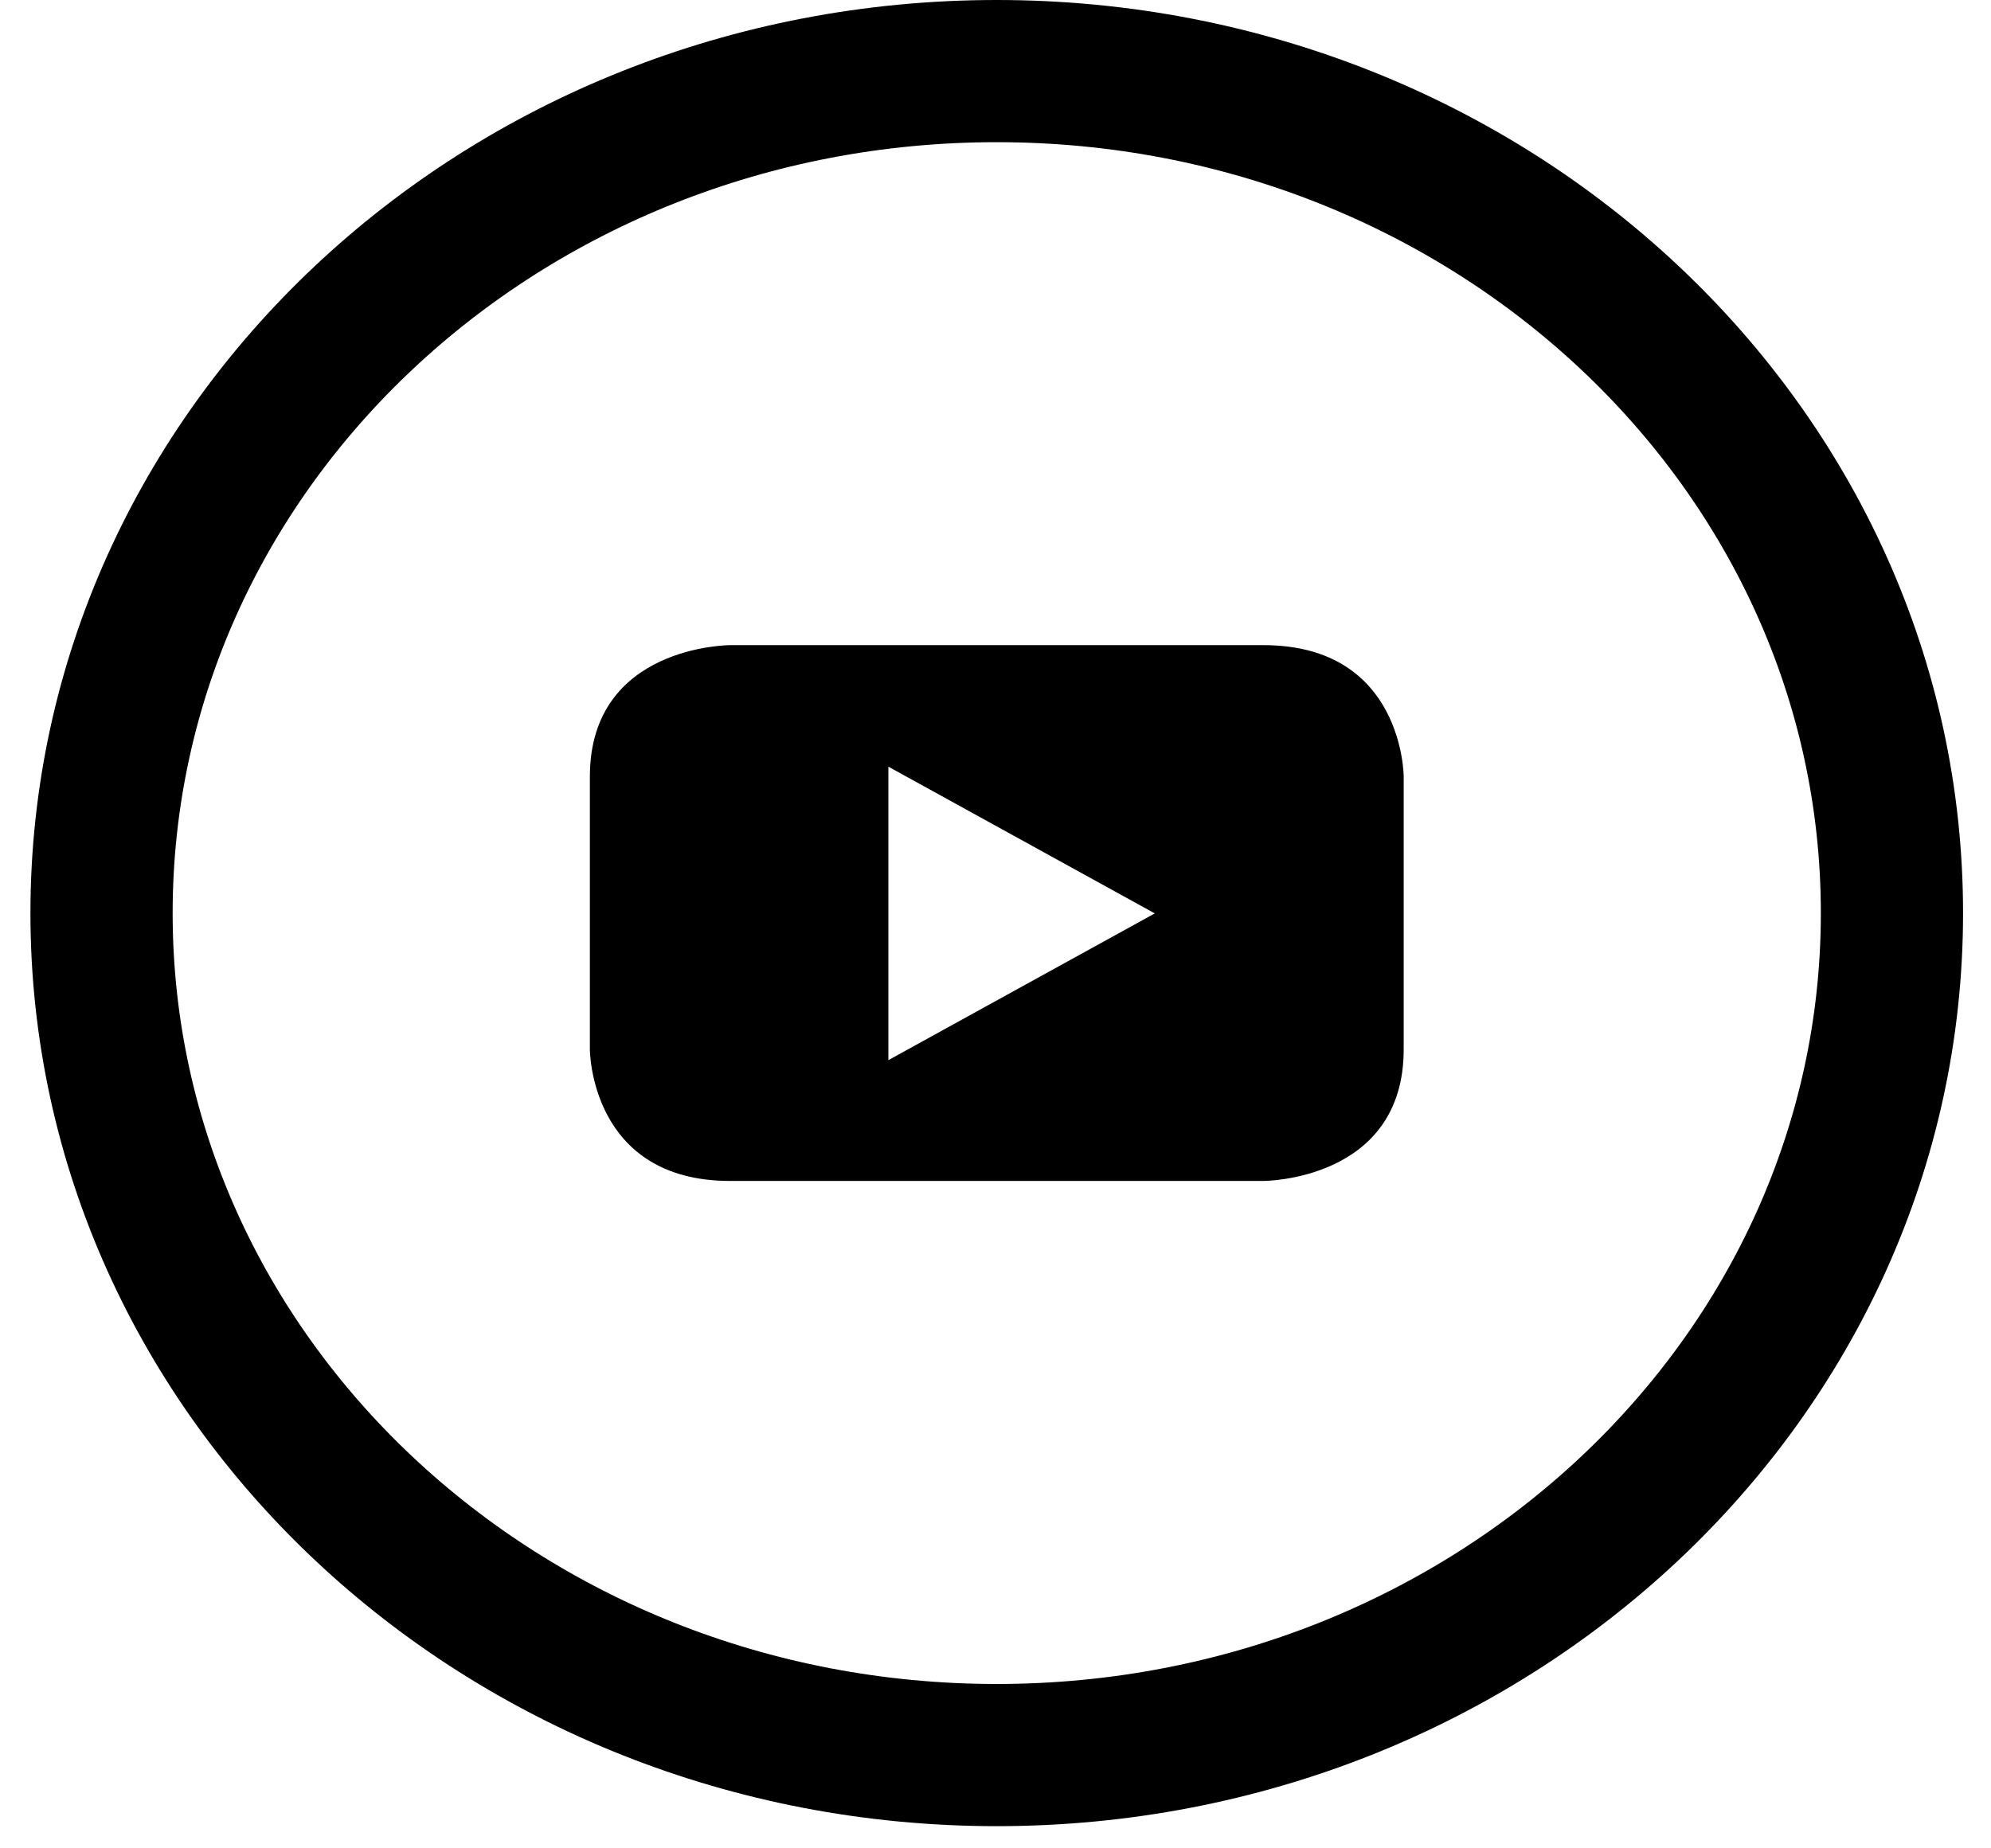
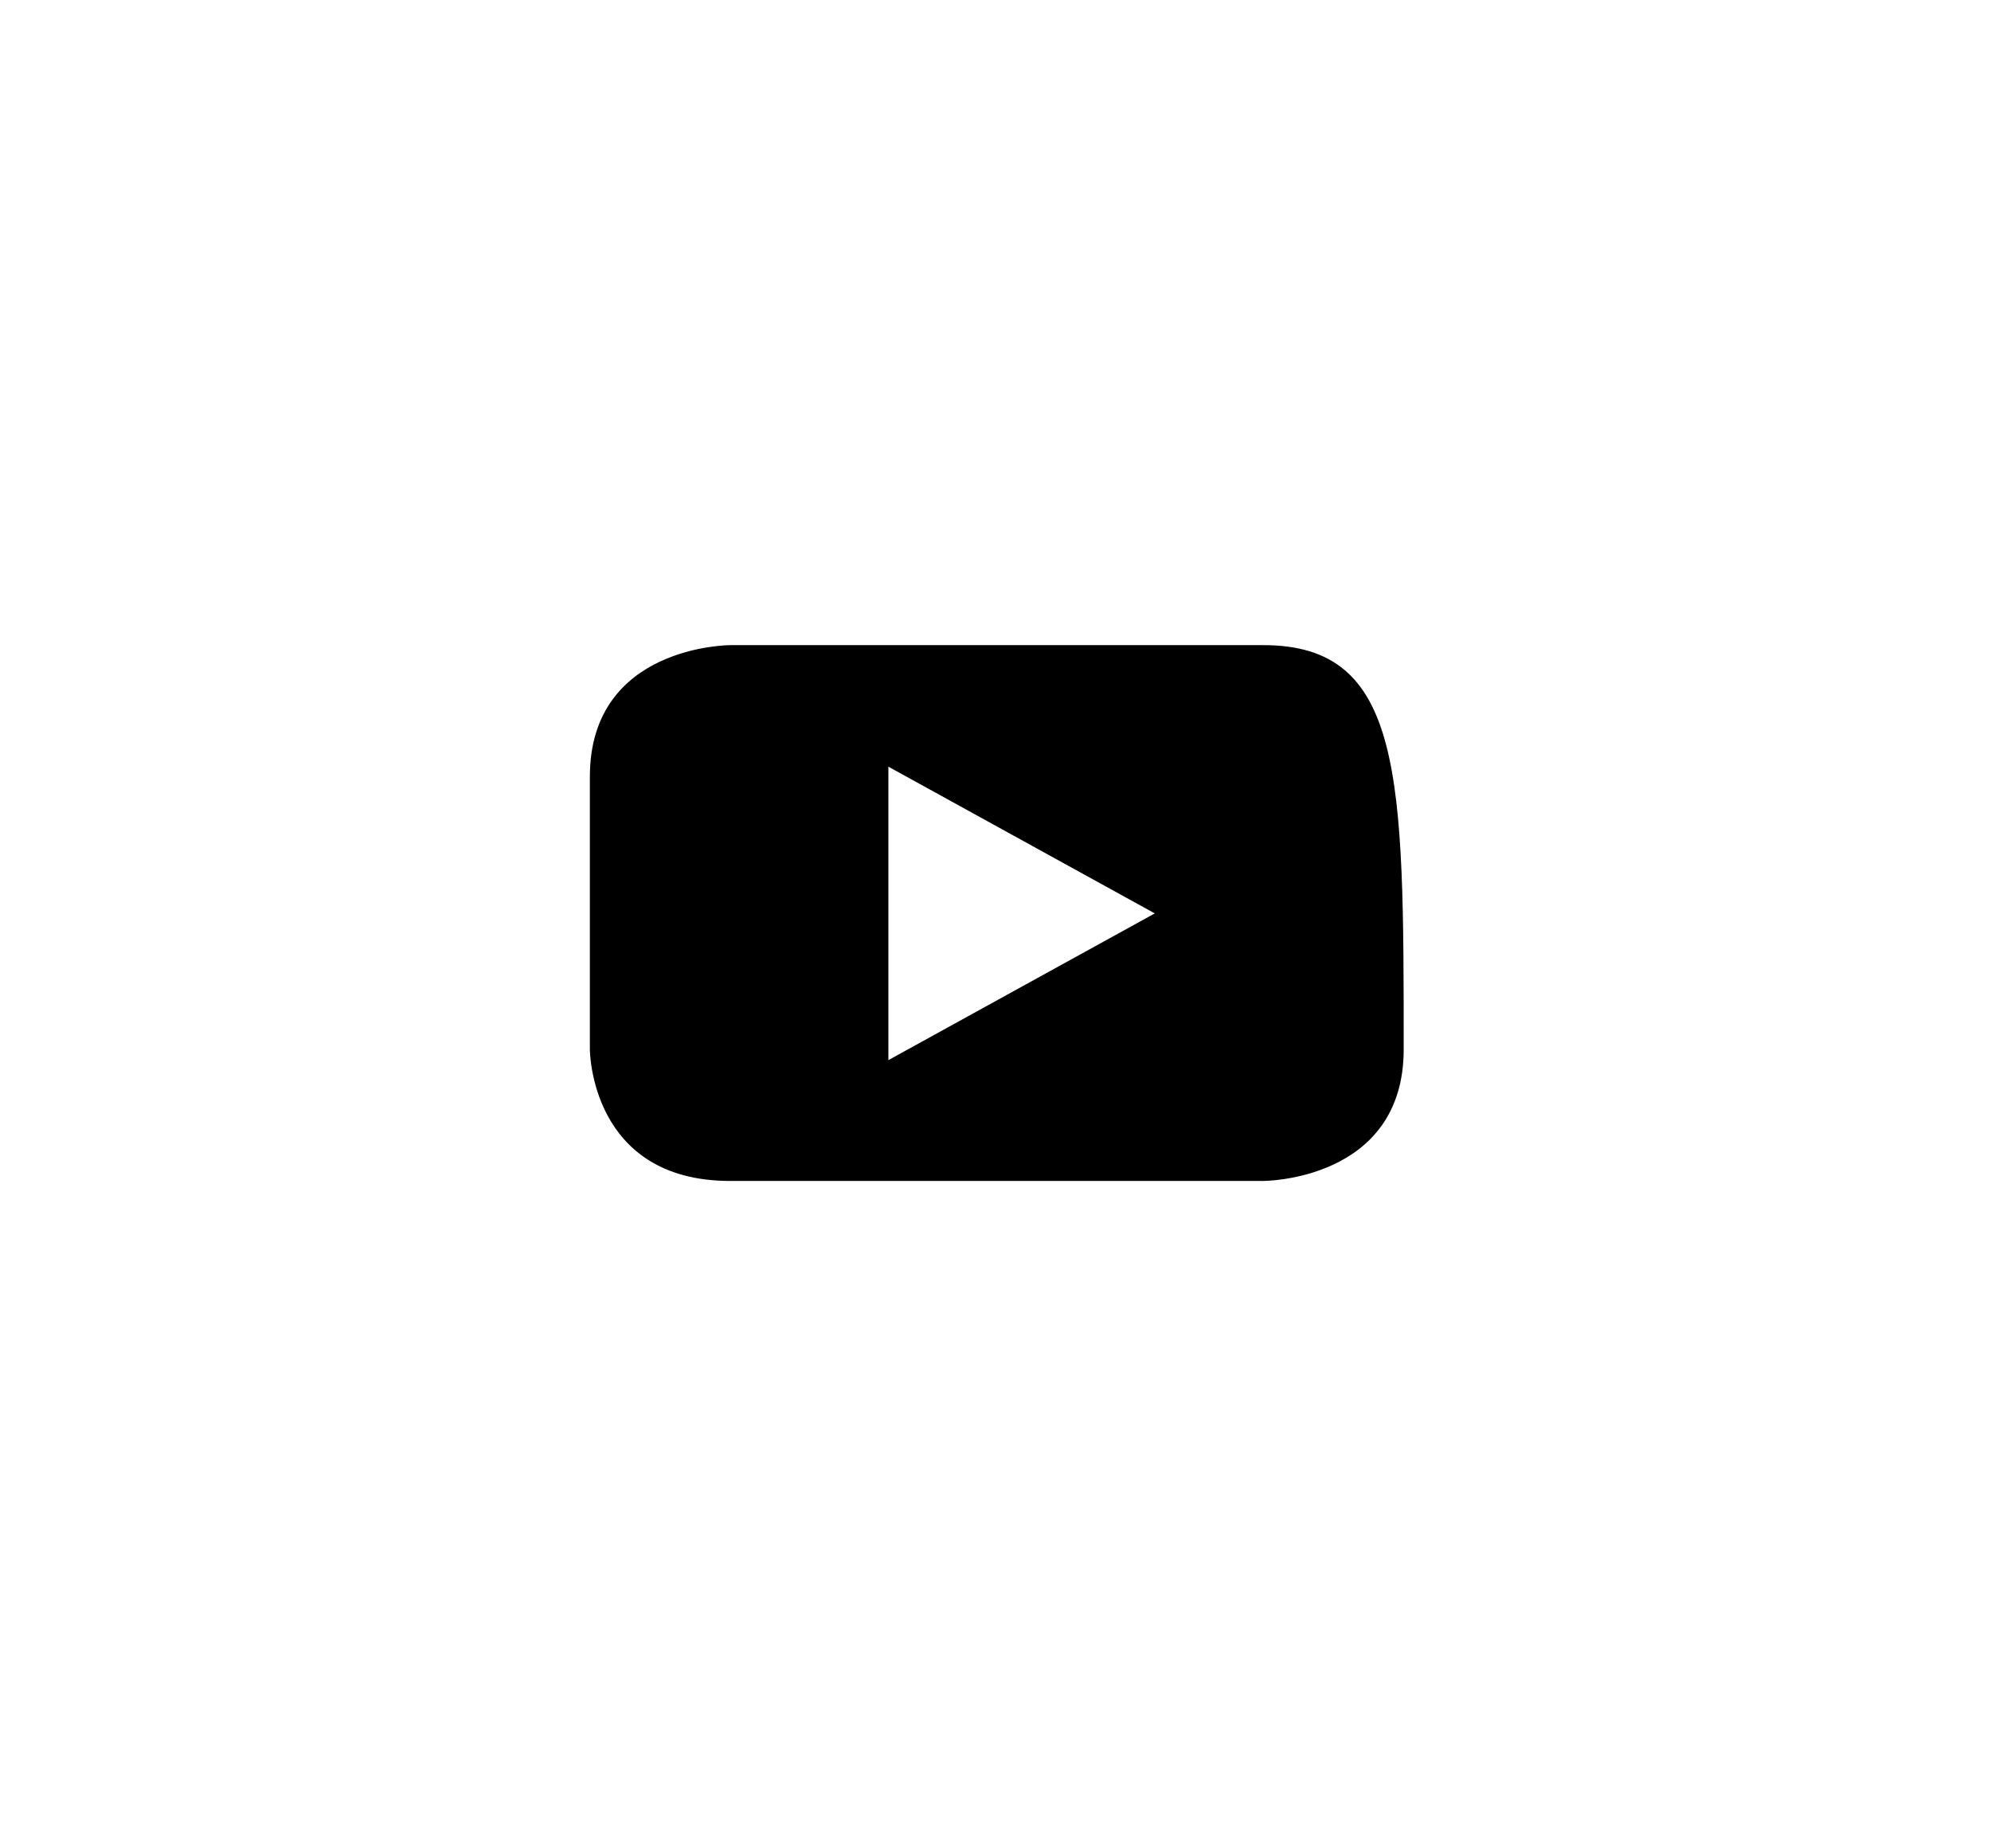
<svg xmlns="http://www.w3.org/2000/svg" width="56" height="52" viewBox="0 0 56 52" fill="none">
-   <path d="M28.035 49.376C41.941 49.376 53.214 38.77 53.214 25.688C53.214 12.605 41.941 2 28.035 2C14.129 2 2.856 12.605 2.856 25.688C2.856 38.77 14.129 49.376 28.035 49.376Z" stroke="black" stroke-width="4" />
-   <path fill-rule="evenodd" clip-rule="evenodd" d="M39.481 29.524V21.849C39.481 21.849 39.481 18.15 35.536 18.15H20.535C20.535 18.15 16.591 18.15 16.591 21.849V29.524C16.591 29.524 16.591 33.224 20.535 33.224H35.536C35.536 33.224 39.481 33.224 39.481 29.524ZM32.48 25.697L24.987 29.825V21.569L32.48 25.697Z" fill="black" />
+   <path fill-rule="evenodd" clip-rule="evenodd" d="M39.481 29.524C39.481 21.849 39.481 18.15 35.536 18.15H20.535C20.535 18.15 16.591 18.15 16.591 21.849V29.524C16.591 29.524 16.591 33.224 20.535 33.224H35.536C35.536 33.224 39.481 33.224 39.481 29.524ZM32.48 25.697L24.987 29.825V21.569L32.48 25.697Z" fill="black" />
</svg>